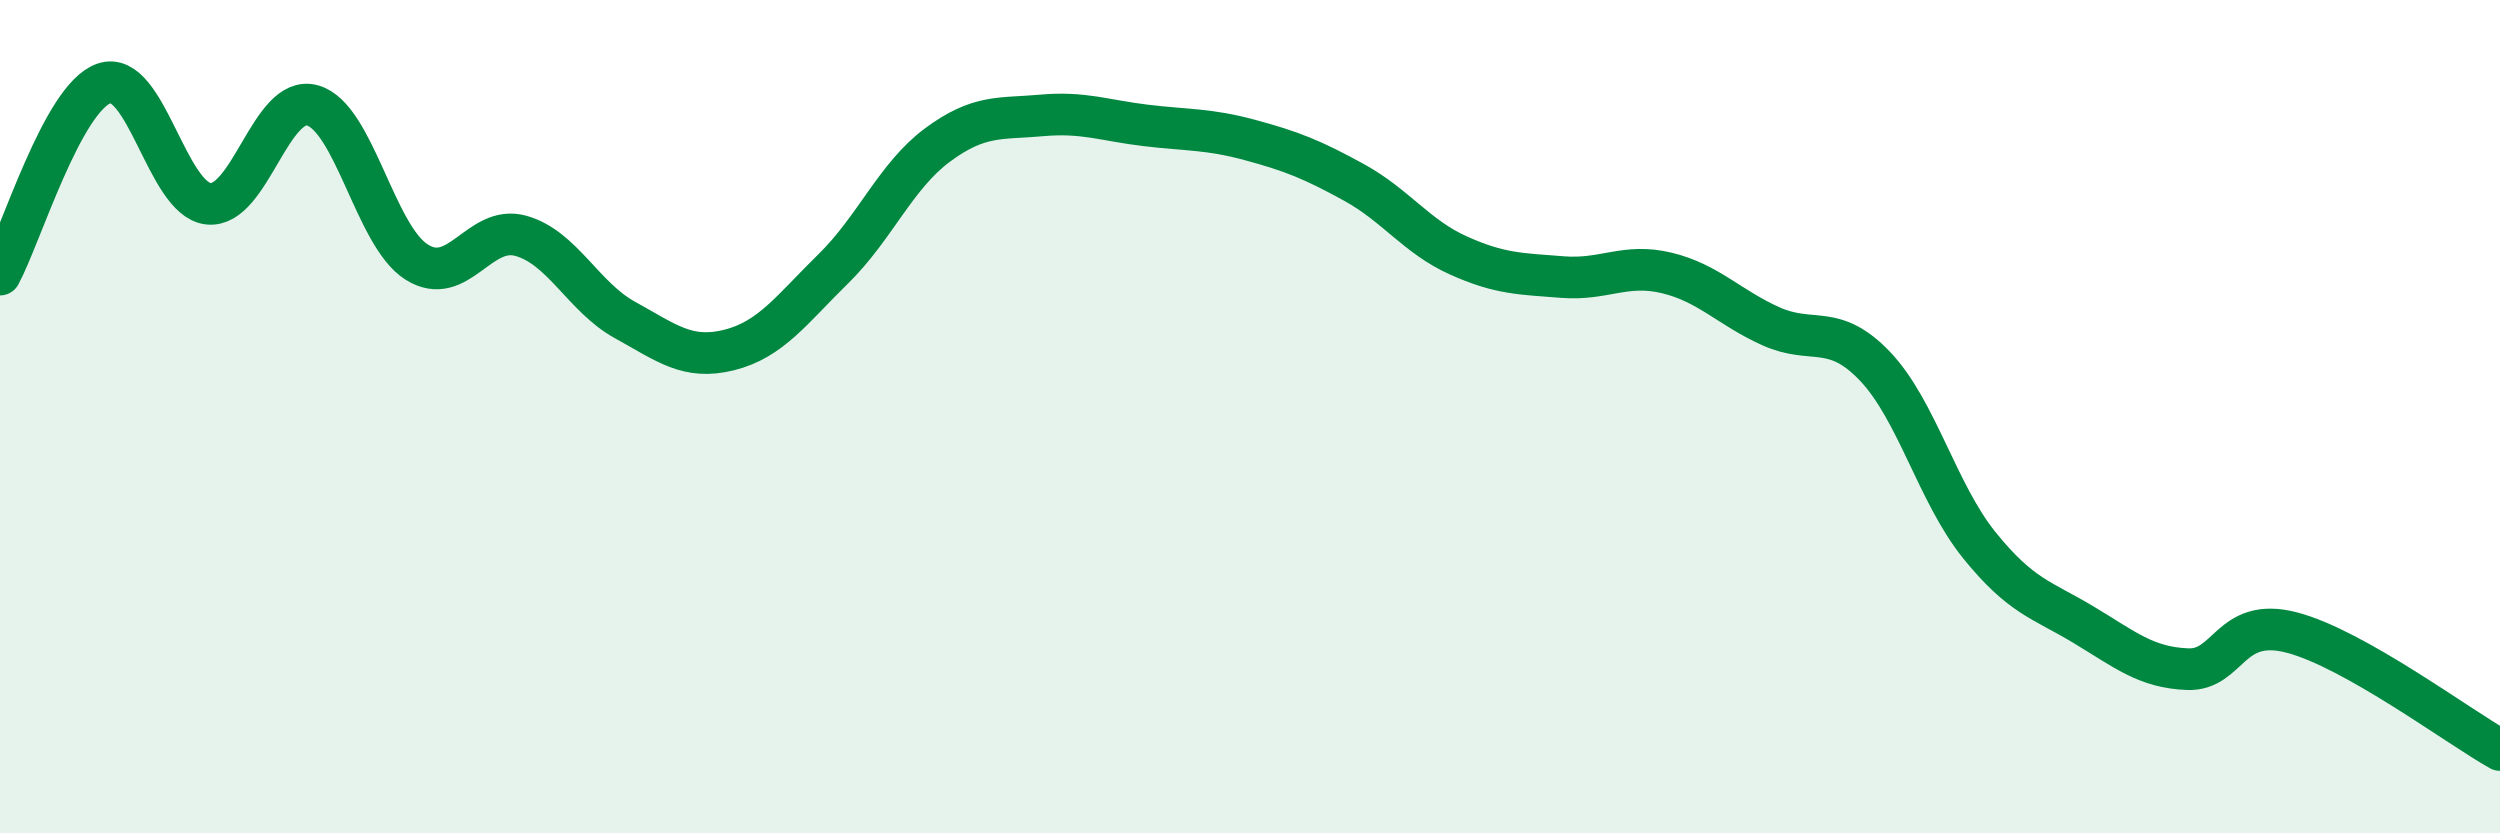
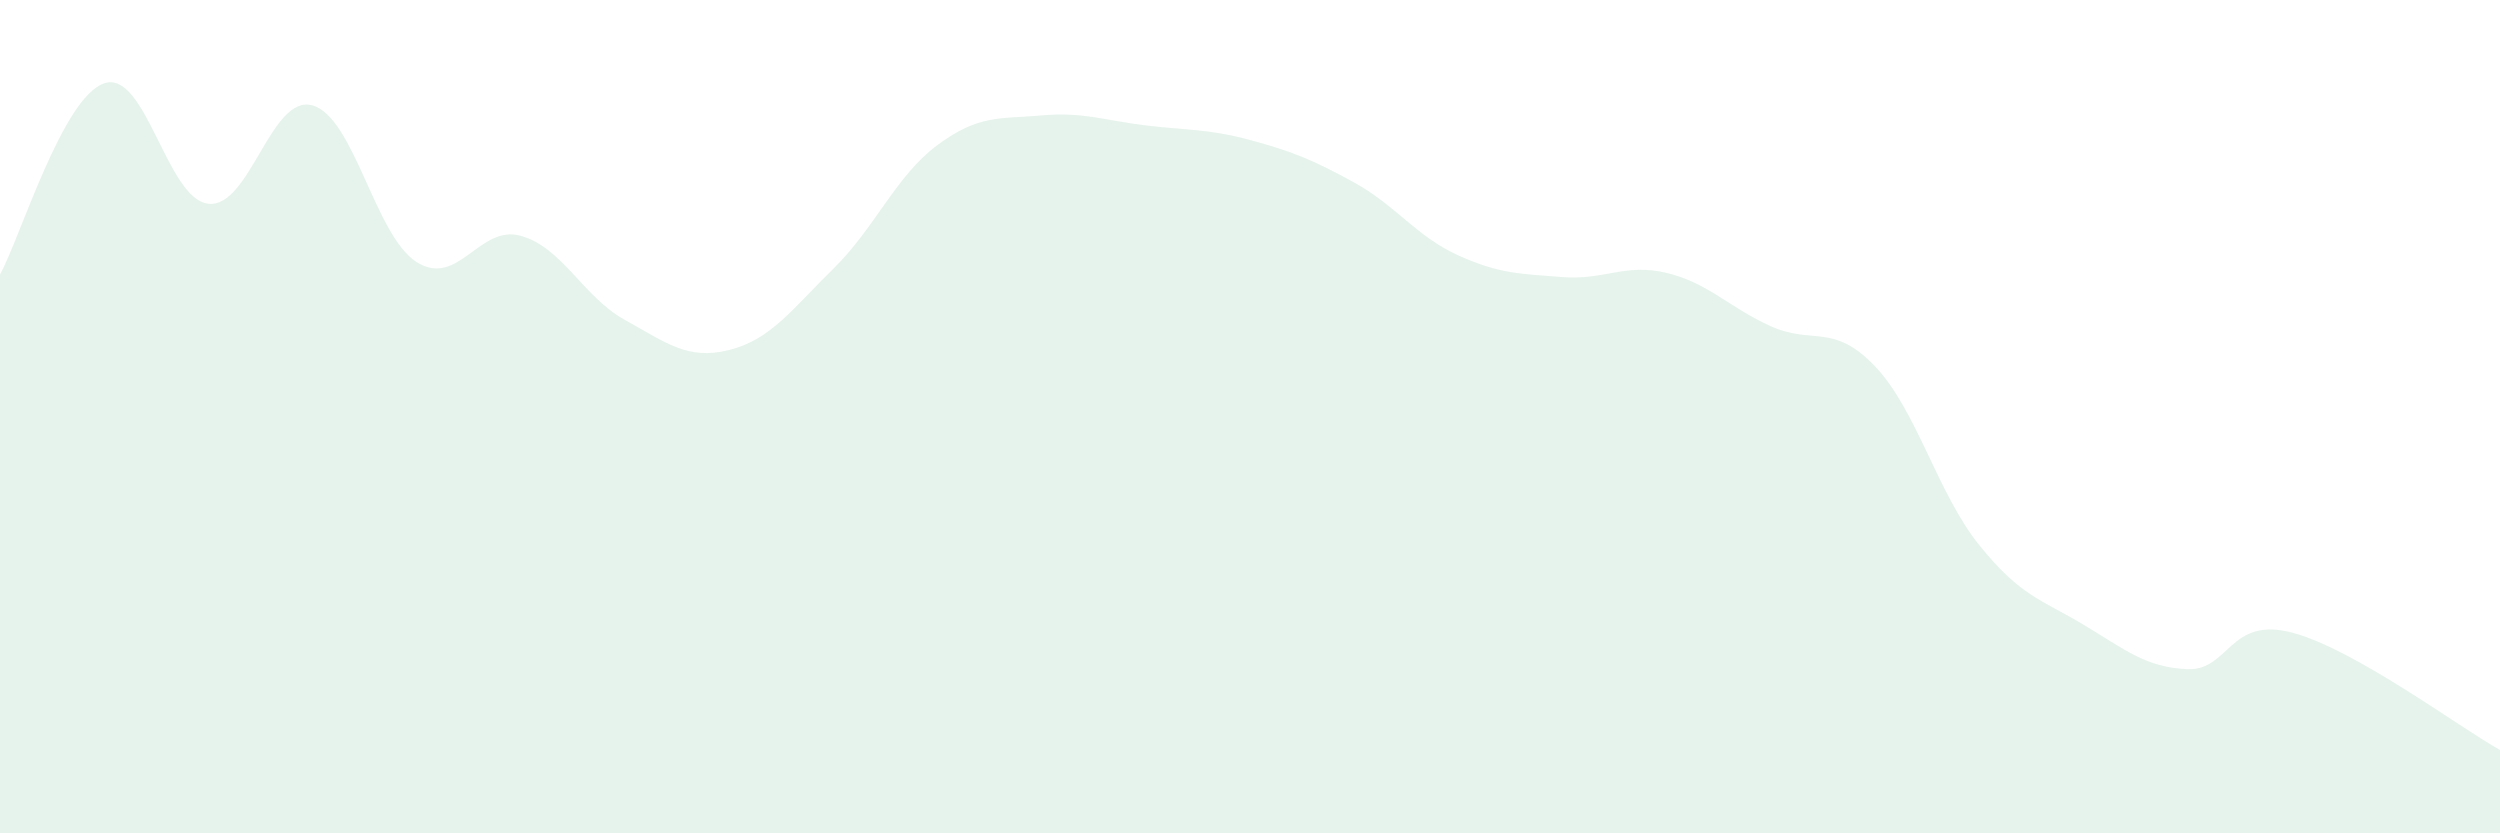
<svg xmlns="http://www.w3.org/2000/svg" width="60" height="20" viewBox="0 0 60 20">
  <path d="M 0,6.59 C 0.5,5.67 1.5,2.34 2.5,2 C 3.5,1.66 4,4.78 5,4.89 C 6,5 6.5,2.25 7.5,2.53 C 8.5,2.81 9,5.66 10,6.29 C 11,6.92 11.5,5.38 12.5,5.66 C 13.5,5.94 14,7.13 15,7.68 C 16,8.23 16.5,8.65 17.5,8.4 C 18.5,8.15 19,7.43 20,6.45 C 21,5.47 21.5,4.22 22.5,3.48 C 23.5,2.74 24,2.86 25,2.77 C 26,2.68 26.5,2.89 27.5,3.01 C 28.5,3.13 29,3.09 30,3.36 C 31,3.63 31.5,3.83 32.5,4.38 C 33.5,4.93 34,5.68 35,6.13 C 36,6.58 36.5,6.57 37.5,6.65 C 38.5,6.73 39,6.31 40,6.55 C 41,6.79 41.5,7.38 42.5,7.83 C 43.5,8.28 44,7.74 45,8.79 C 46,9.84 46.5,11.84 47.5,13.08 C 48.5,14.32 49,14.39 50,14.99 C 51,15.59 51.5,16.02 52.5,16.06 C 53.5,16.1 53.5,14.79 55,15.18 C 56.5,15.57 59,17.44 60,18L60 20L0 20Z" fill="#008740" opacity="0.1" stroke-linecap="round" stroke-linejoin="round" />
-   <path d="M 0,6.59 C 0.5,5.67 1.5,2.34 2.5,2 C 3.5,1.66 4,4.78 5,4.89 C 6,5 6.5,2.25 7.5,2.53 C 8.5,2.81 9,5.66 10,6.29 C 11,6.92 11.5,5.38 12.5,5.66 C 13.5,5.94 14,7.13 15,7.68 C 16,8.23 16.5,8.65 17.5,8.4 C 18.5,8.15 19,7.43 20,6.45 C 21,5.47 21.5,4.22 22.5,3.48 C 23.5,2.74 24,2.86 25,2.77 C 26,2.68 26.5,2.89 27.5,3.01 C 28.5,3.13 29,3.09 30,3.36 C 31,3.63 31.5,3.83 32.5,4.38 C 33.5,4.93 34,5.68 35,6.13 C 36,6.58 36.5,6.57 37.5,6.65 C 38.5,6.73 39,6.31 40,6.55 C 41,6.79 41.5,7.38 42.5,7.83 C 43.5,8.28 44,7.74 45,8.79 C 46,9.84 46.5,11.84 47.5,13.08 C 48.5,14.32 49,14.39 50,14.99 C 51,15.59 51.5,16.02 52.5,16.06 C 53.5,16.1 53.5,14.79 55,15.18 C 56.5,15.57 59,17.44 60,18" stroke="#008740" stroke-width="1" fill="none" stroke-linecap="round" stroke-linejoin="round" />
</svg>